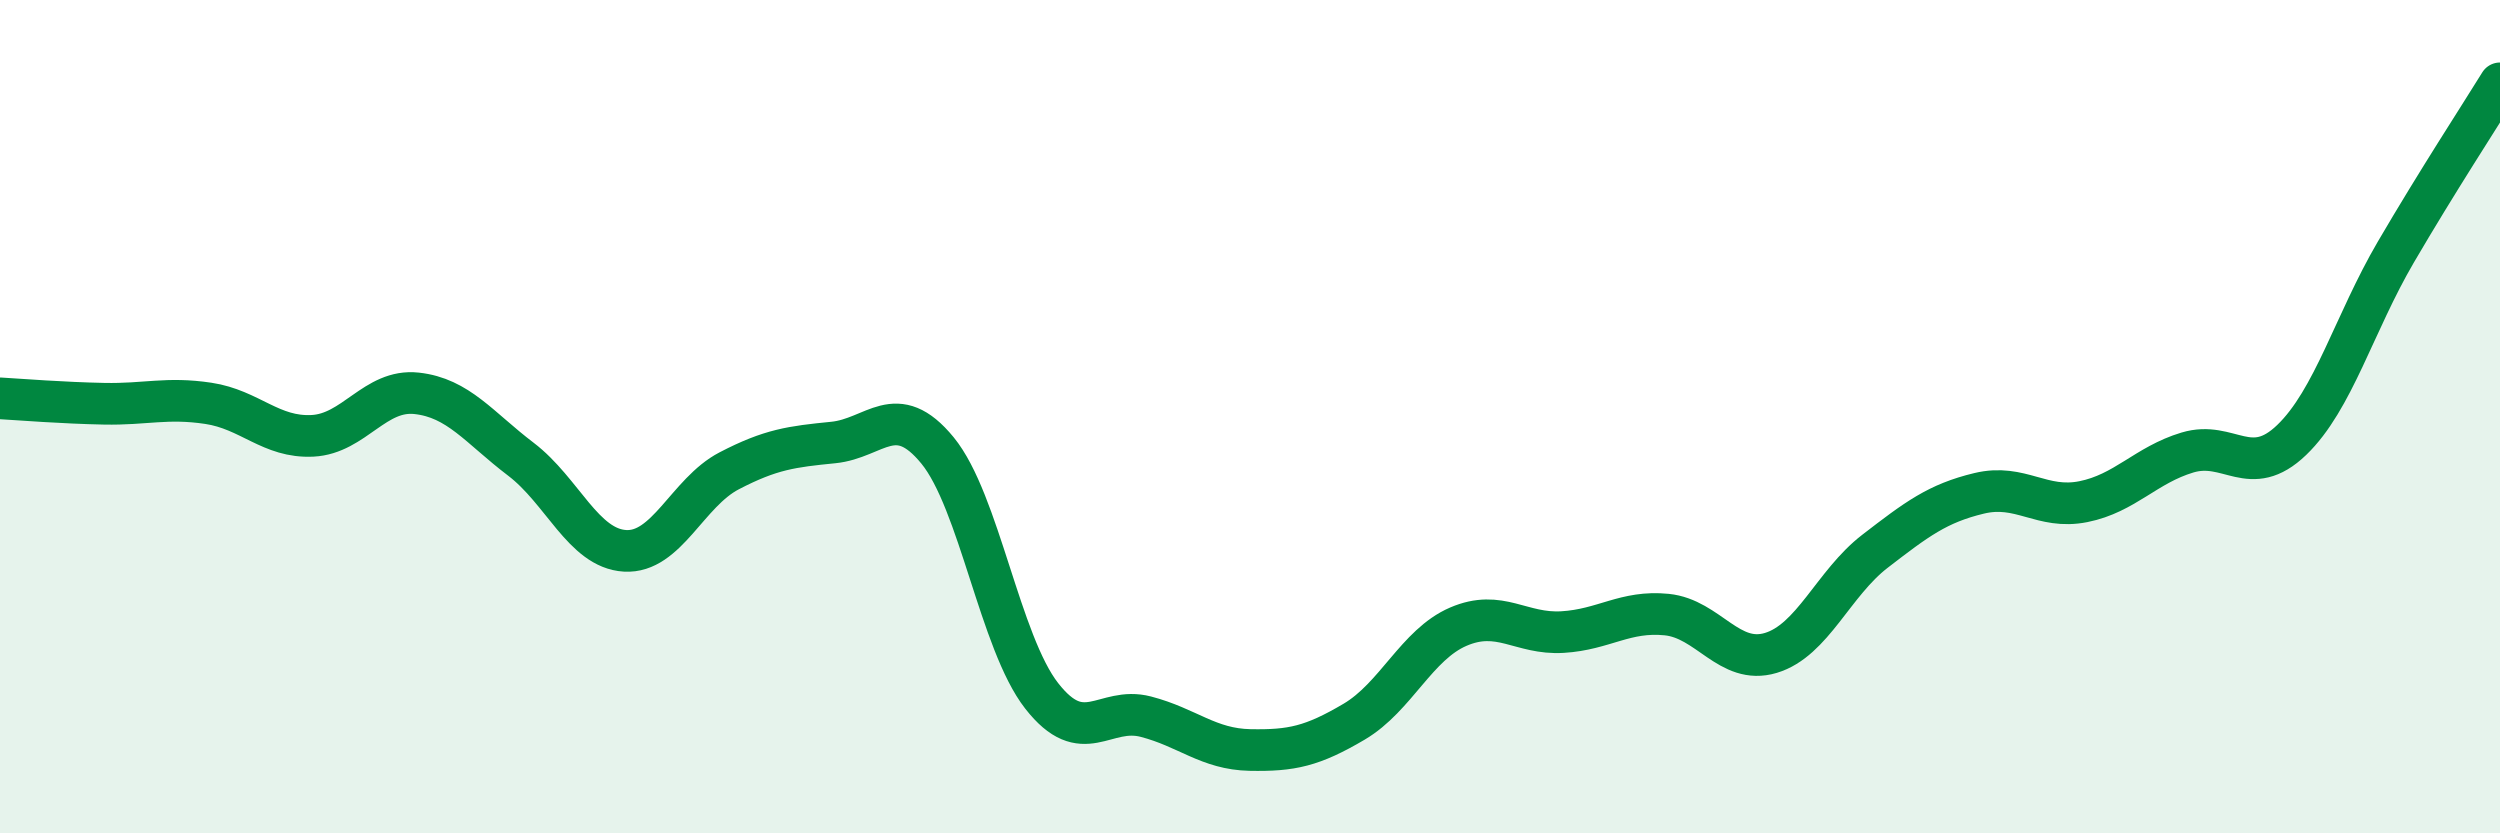
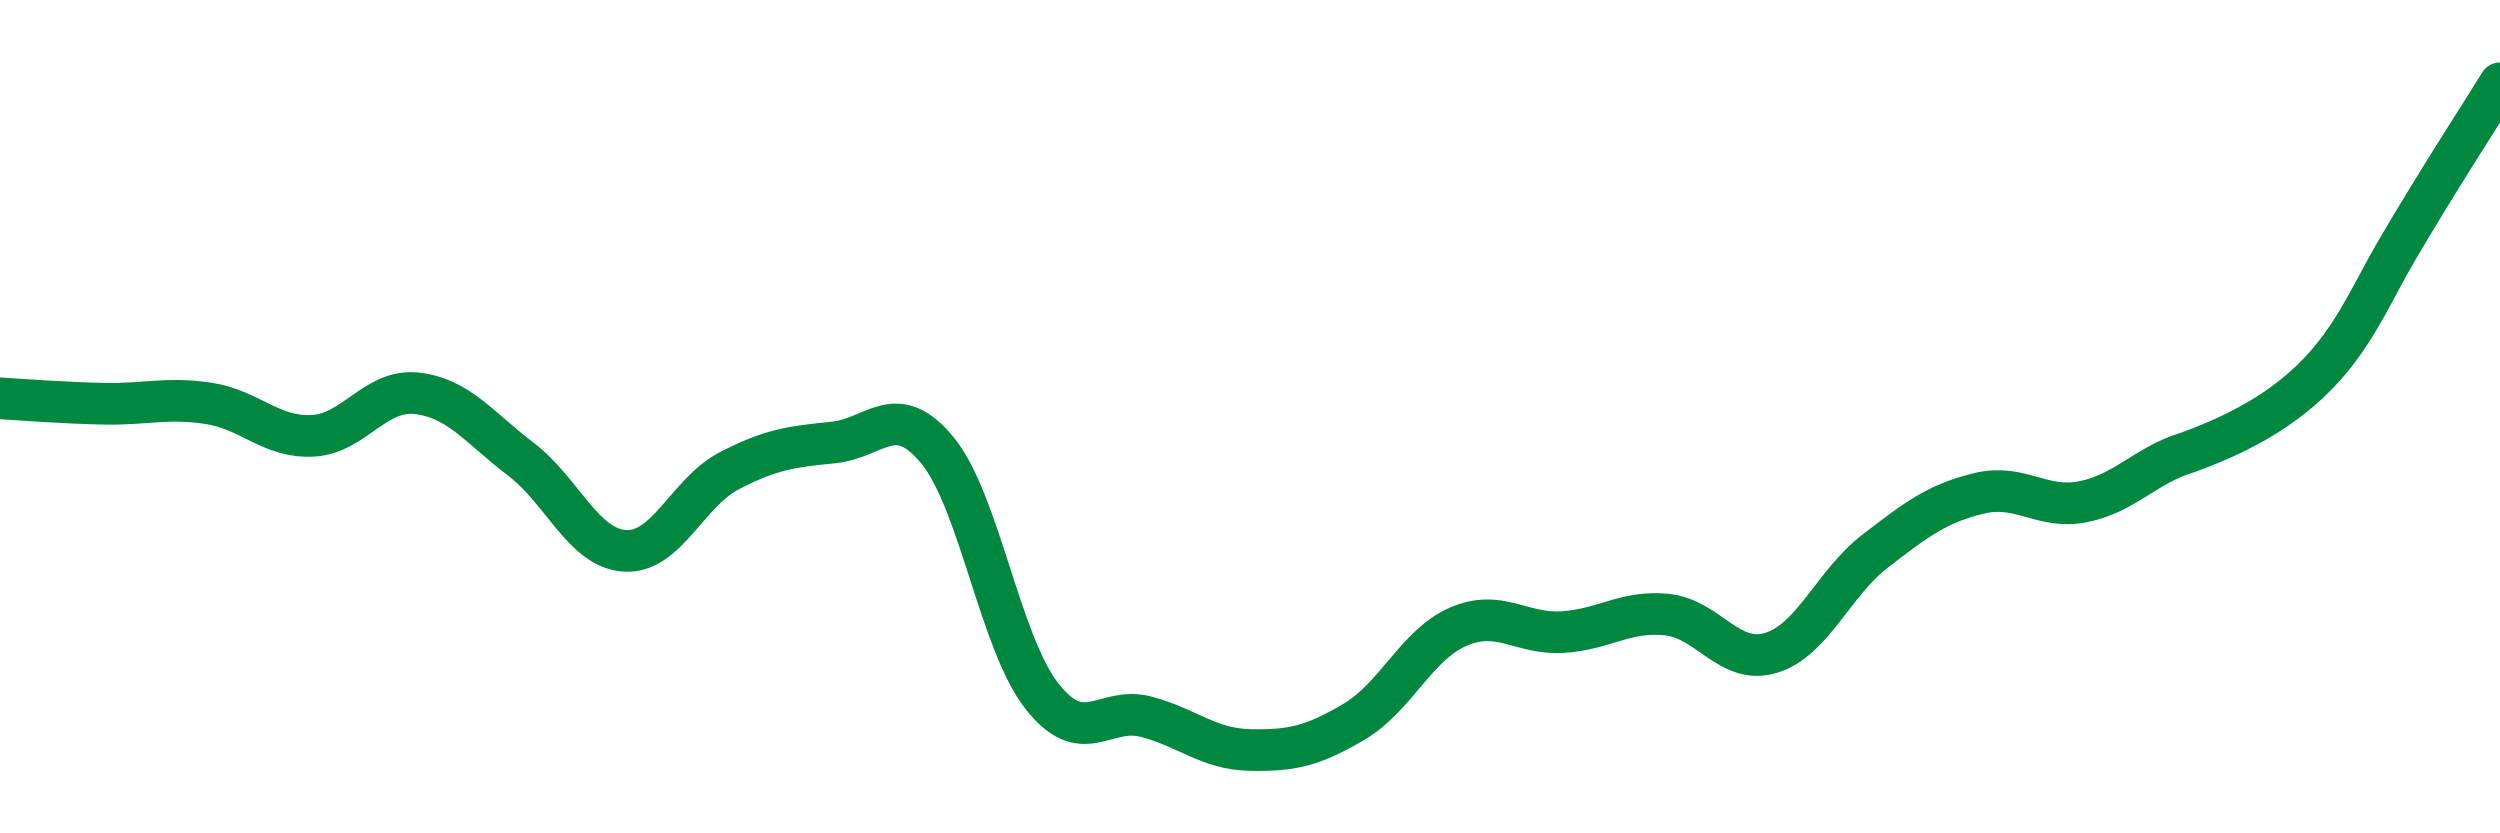
<svg xmlns="http://www.w3.org/2000/svg" width="60" height="20" viewBox="0 0 60 20">
-   <path d="M 0,9.56 C 0.5,9.59 1.5,9.67 2.5,9.69 C 3.5,9.71 4,9.53 5,9.68 C 6,9.83 6.5,10.51 7.5,10.46 C 8.5,10.41 9,9.33 10,9.44 C 11,9.55 11.5,10.26 12.5,11.02 C 13.5,11.78 14,13.16 15,13.22 C 16,13.28 16.5,11.82 17.5,11.3 C 18.5,10.78 19,10.72 20,10.62 C 21,10.52 21.5,9.59 22.5,10.81 C 23.5,12.03 24,15.42 25,16.7 C 26,17.98 26.5,16.94 27.5,17.2 C 28.5,17.46 29,17.98 30,18 C 31,18.02 31.5,17.91 32.5,17.32 C 33.5,16.73 34,15.47 35,15.04 C 36,14.61 36.5,15.23 37.5,15.17 C 38.5,15.11 39,14.65 40,14.75 C 41,14.85 41.5,15.97 42.5,15.67 C 43.5,15.37 44,14 45,13.23 C 46,12.46 46.5,12.08 47.5,11.84 C 48.5,11.6 49,12.24 50,12.04 C 51,11.84 51.5,11.16 52.5,10.86 C 53.5,10.56 54,11.52 55,10.56 C 56,9.6 56.5,7.76 57.5,6.05 C 58.5,4.34 59.5,2.81 60,2L60 20L0 20Z" fill="#008740" opacity="0.1" stroke-linecap="round" stroke-linejoin="round" />
-   <path d="M 0,9.56 C 0.5,9.59 1.5,9.67 2.5,9.69 C 3.5,9.71 4,9.53 5,9.68 C 6,9.83 6.5,10.51 7.5,10.46 C 8.5,10.41 9,9.33 10,9.44 C 11,9.55 11.5,10.26 12.5,11.02 C 13.5,11.78 14,13.16 15,13.22 C 16,13.28 16.5,11.82 17.5,11.3 C 18.5,10.78 19,10.72 20,10.62 C 21,10.52 21.5,9.59 22.5,10.81 C 23.5,12.03 24,15.42 25,16.7 C 26,17.98 26.5,16.94 27.5,17.2 C 28.5,17.46 29,17.98 30,18 C 31,18.02 31.5,17.91 32.5,17.32 C 33.5,16.73 34,15.47 35,15.04 C 36,14.61 36.5,15.23 37.5,15.17 C 38.5,15.11 39,14.65 40,14.75 C 41,14.85 41.5,15.97 42.5,15.67 C 43.5,15.37 44,14 45,13.23 C 46,12.46 46.5,12.08 47.5,11.84 C 48.5,11.6 49,12.24 50,12.04 C 51,11.84 51.5,11.16 52.5,10.86 C 53.5,10.56 54,11.52 55,10.56 C 56,9.6 56.5,7.76 57.5,6.05 C 58.5,4.34 59.5,2.81 60,2" stroke="#008740" stroke-width="1" fill="none" stroke-linecap="round" stroke-linejoin="round" />
+   <path d="M 0,9.56 C 0.5,9.59 1.5,9.67 2.5,9.69 C 3.5,9.71 4,9.53 5,9.68 C 6,9.83 6.5,10.51 7.5,10.46 C 8.5,10.41 9,9.33 10,9.44 C 11,9.55 11.5,10.26 12.5,11.02 C 13.5,11.78 14,13.16 15,13.22 C 16,13.28 16.5,11.82 17.5,11.3 C 18.5,10.78 19,10.72 20,10.62 C 21,10.52 21.5,9.59 22.5,10.81 C 23.5,12.03 24,15.42 25,16.7 C 26,17.98 26.5,16.94 27.5,17.2 C 28.5,17.46 29,17.98 30,18 C 31,18.02 31.5,17.91 32.5,17.32 C 33.5,16.73 34,15.47 35,15.04 C 36,14.61 36.5,15.23 37.5,15.17 C 38.5,15.11 39,14.65 40,14.75 C 41,14.85 41.5,15.97 42.5,15.67 C 43.5,15.37 44,14 45,13.23 C 46,12.46 46.5,12.08 47.5,11.84 C 48.5,11.6 49,12.24 50,12.04 C 51,11.84 51.5,11.16 52.5,10.86 C 56,9.6 56.5,7.76 57.5,6.05 C 58.5,4.34 59.5,2.81 60,2" stroke="#008740" stroke-width="1" fill="none" stroke-linecap="round" stroke-linejoin="round" />
</svg>